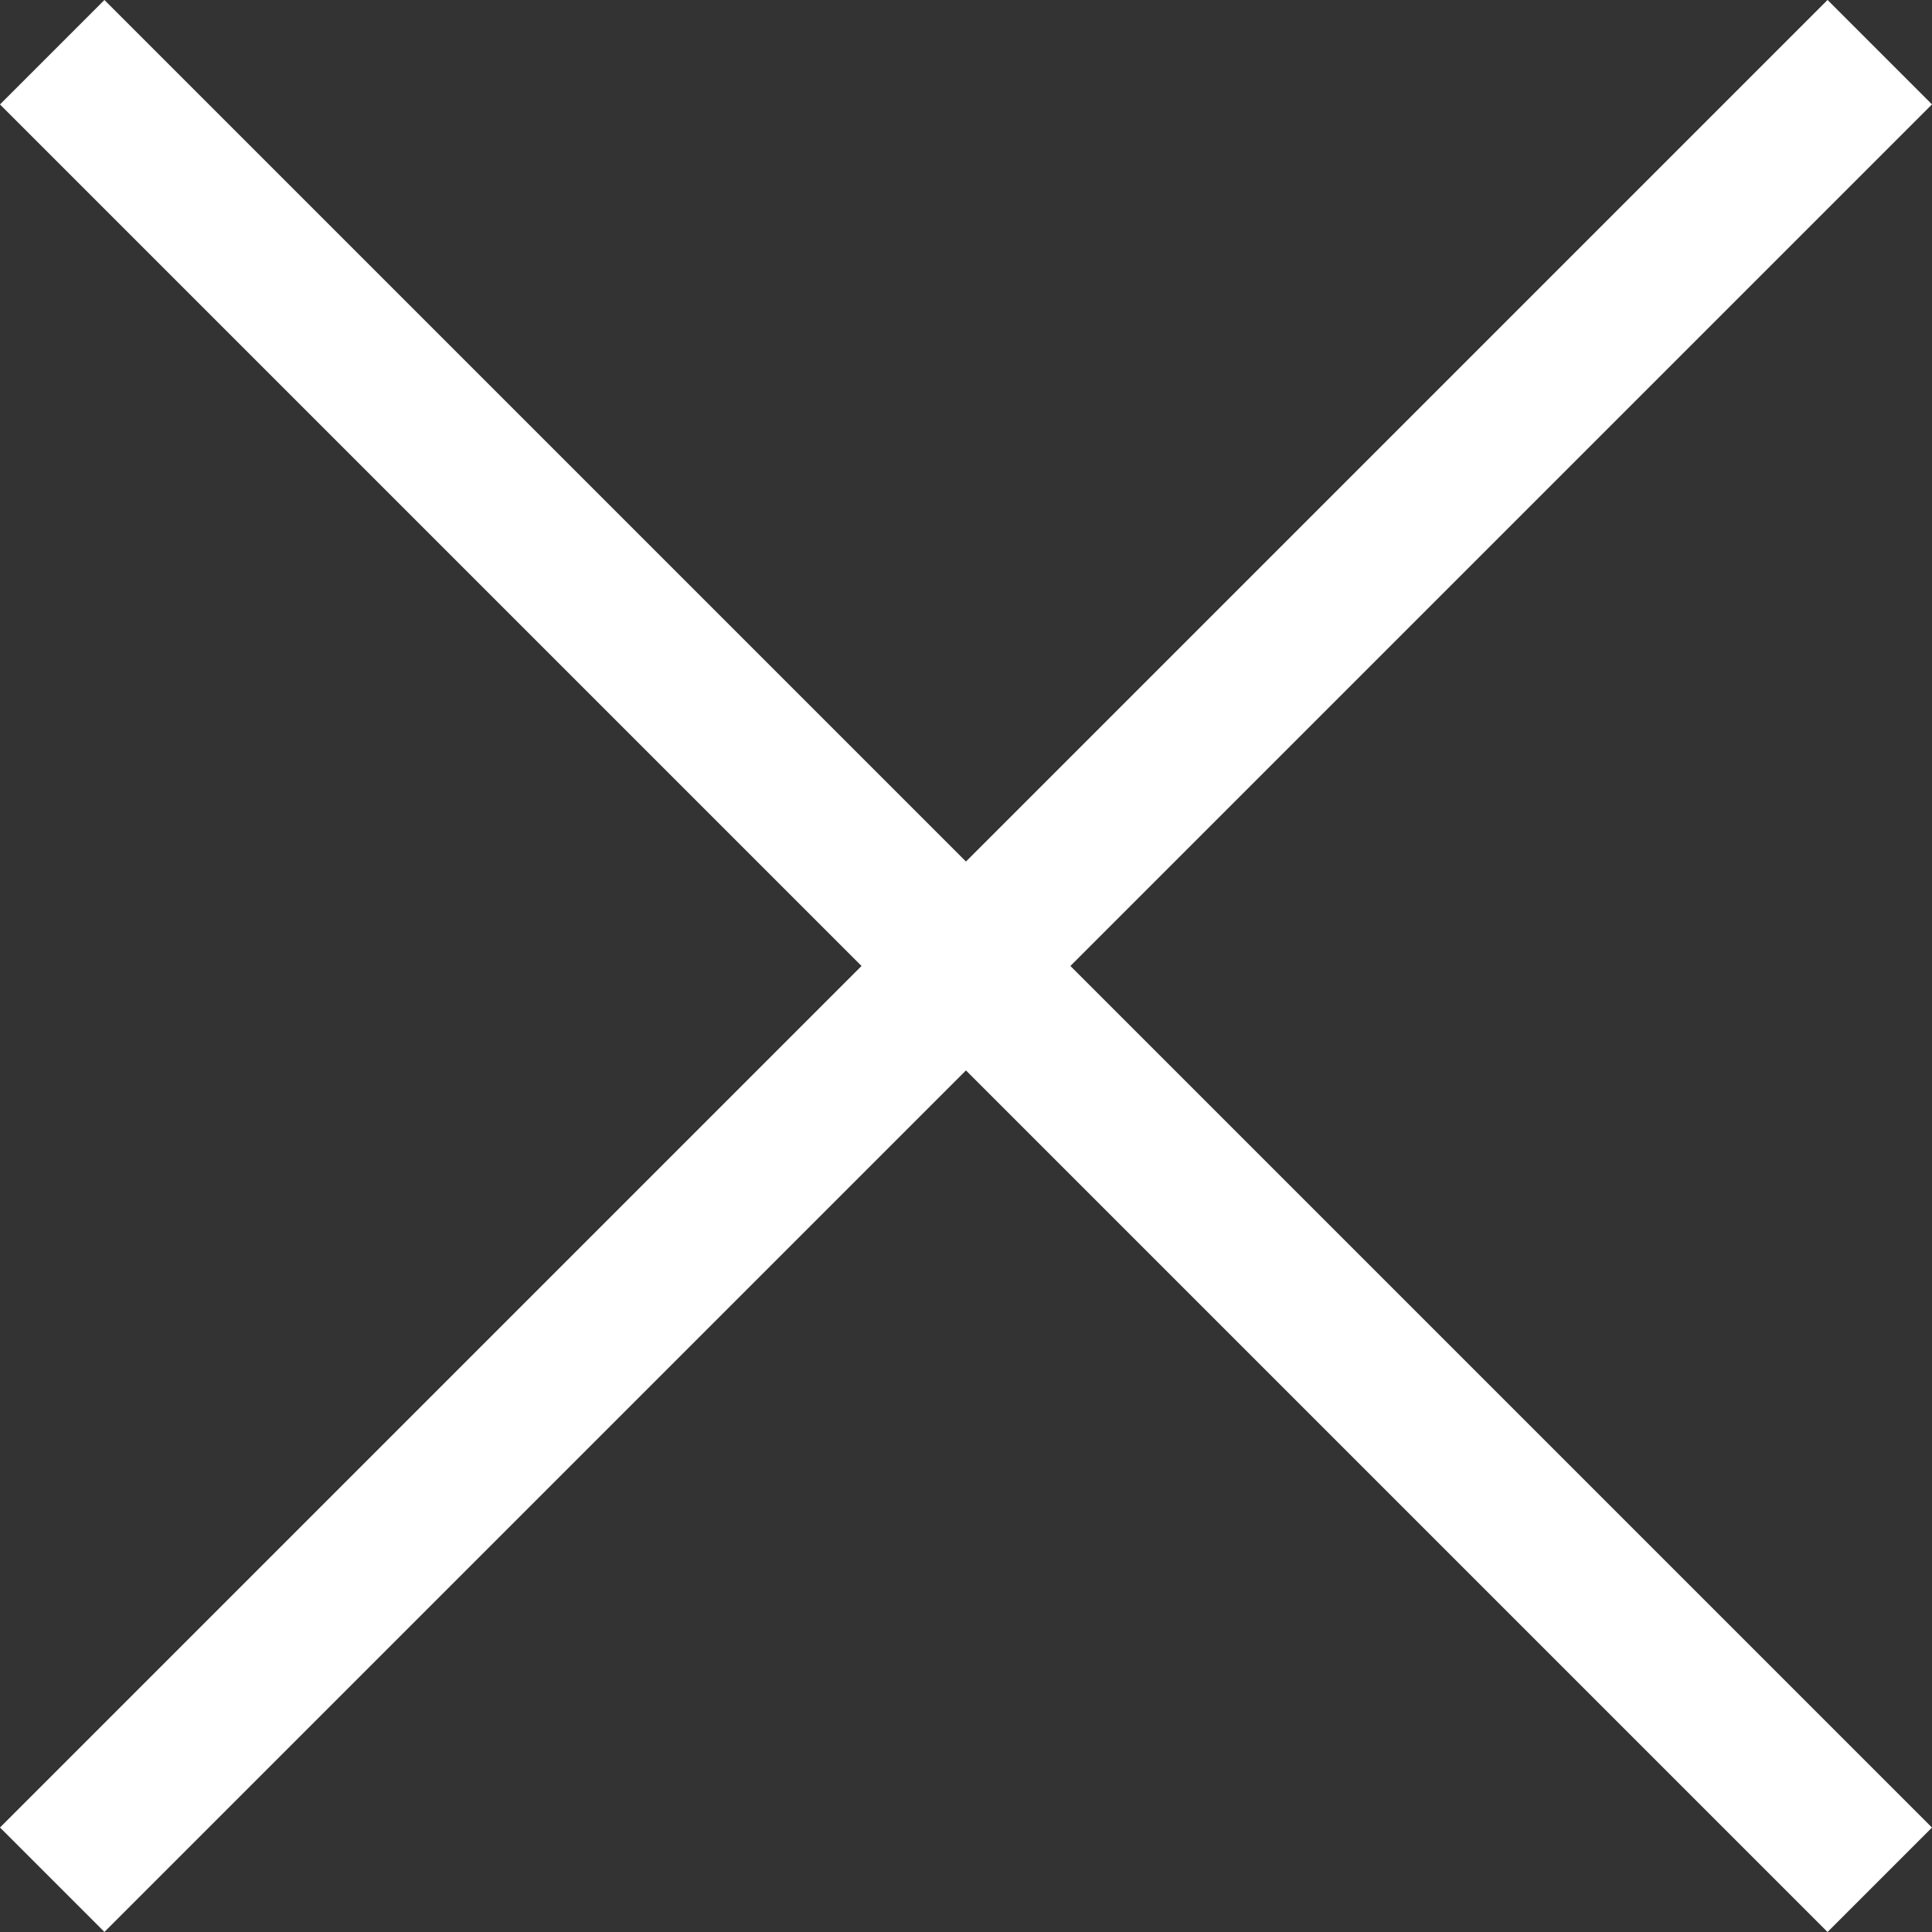
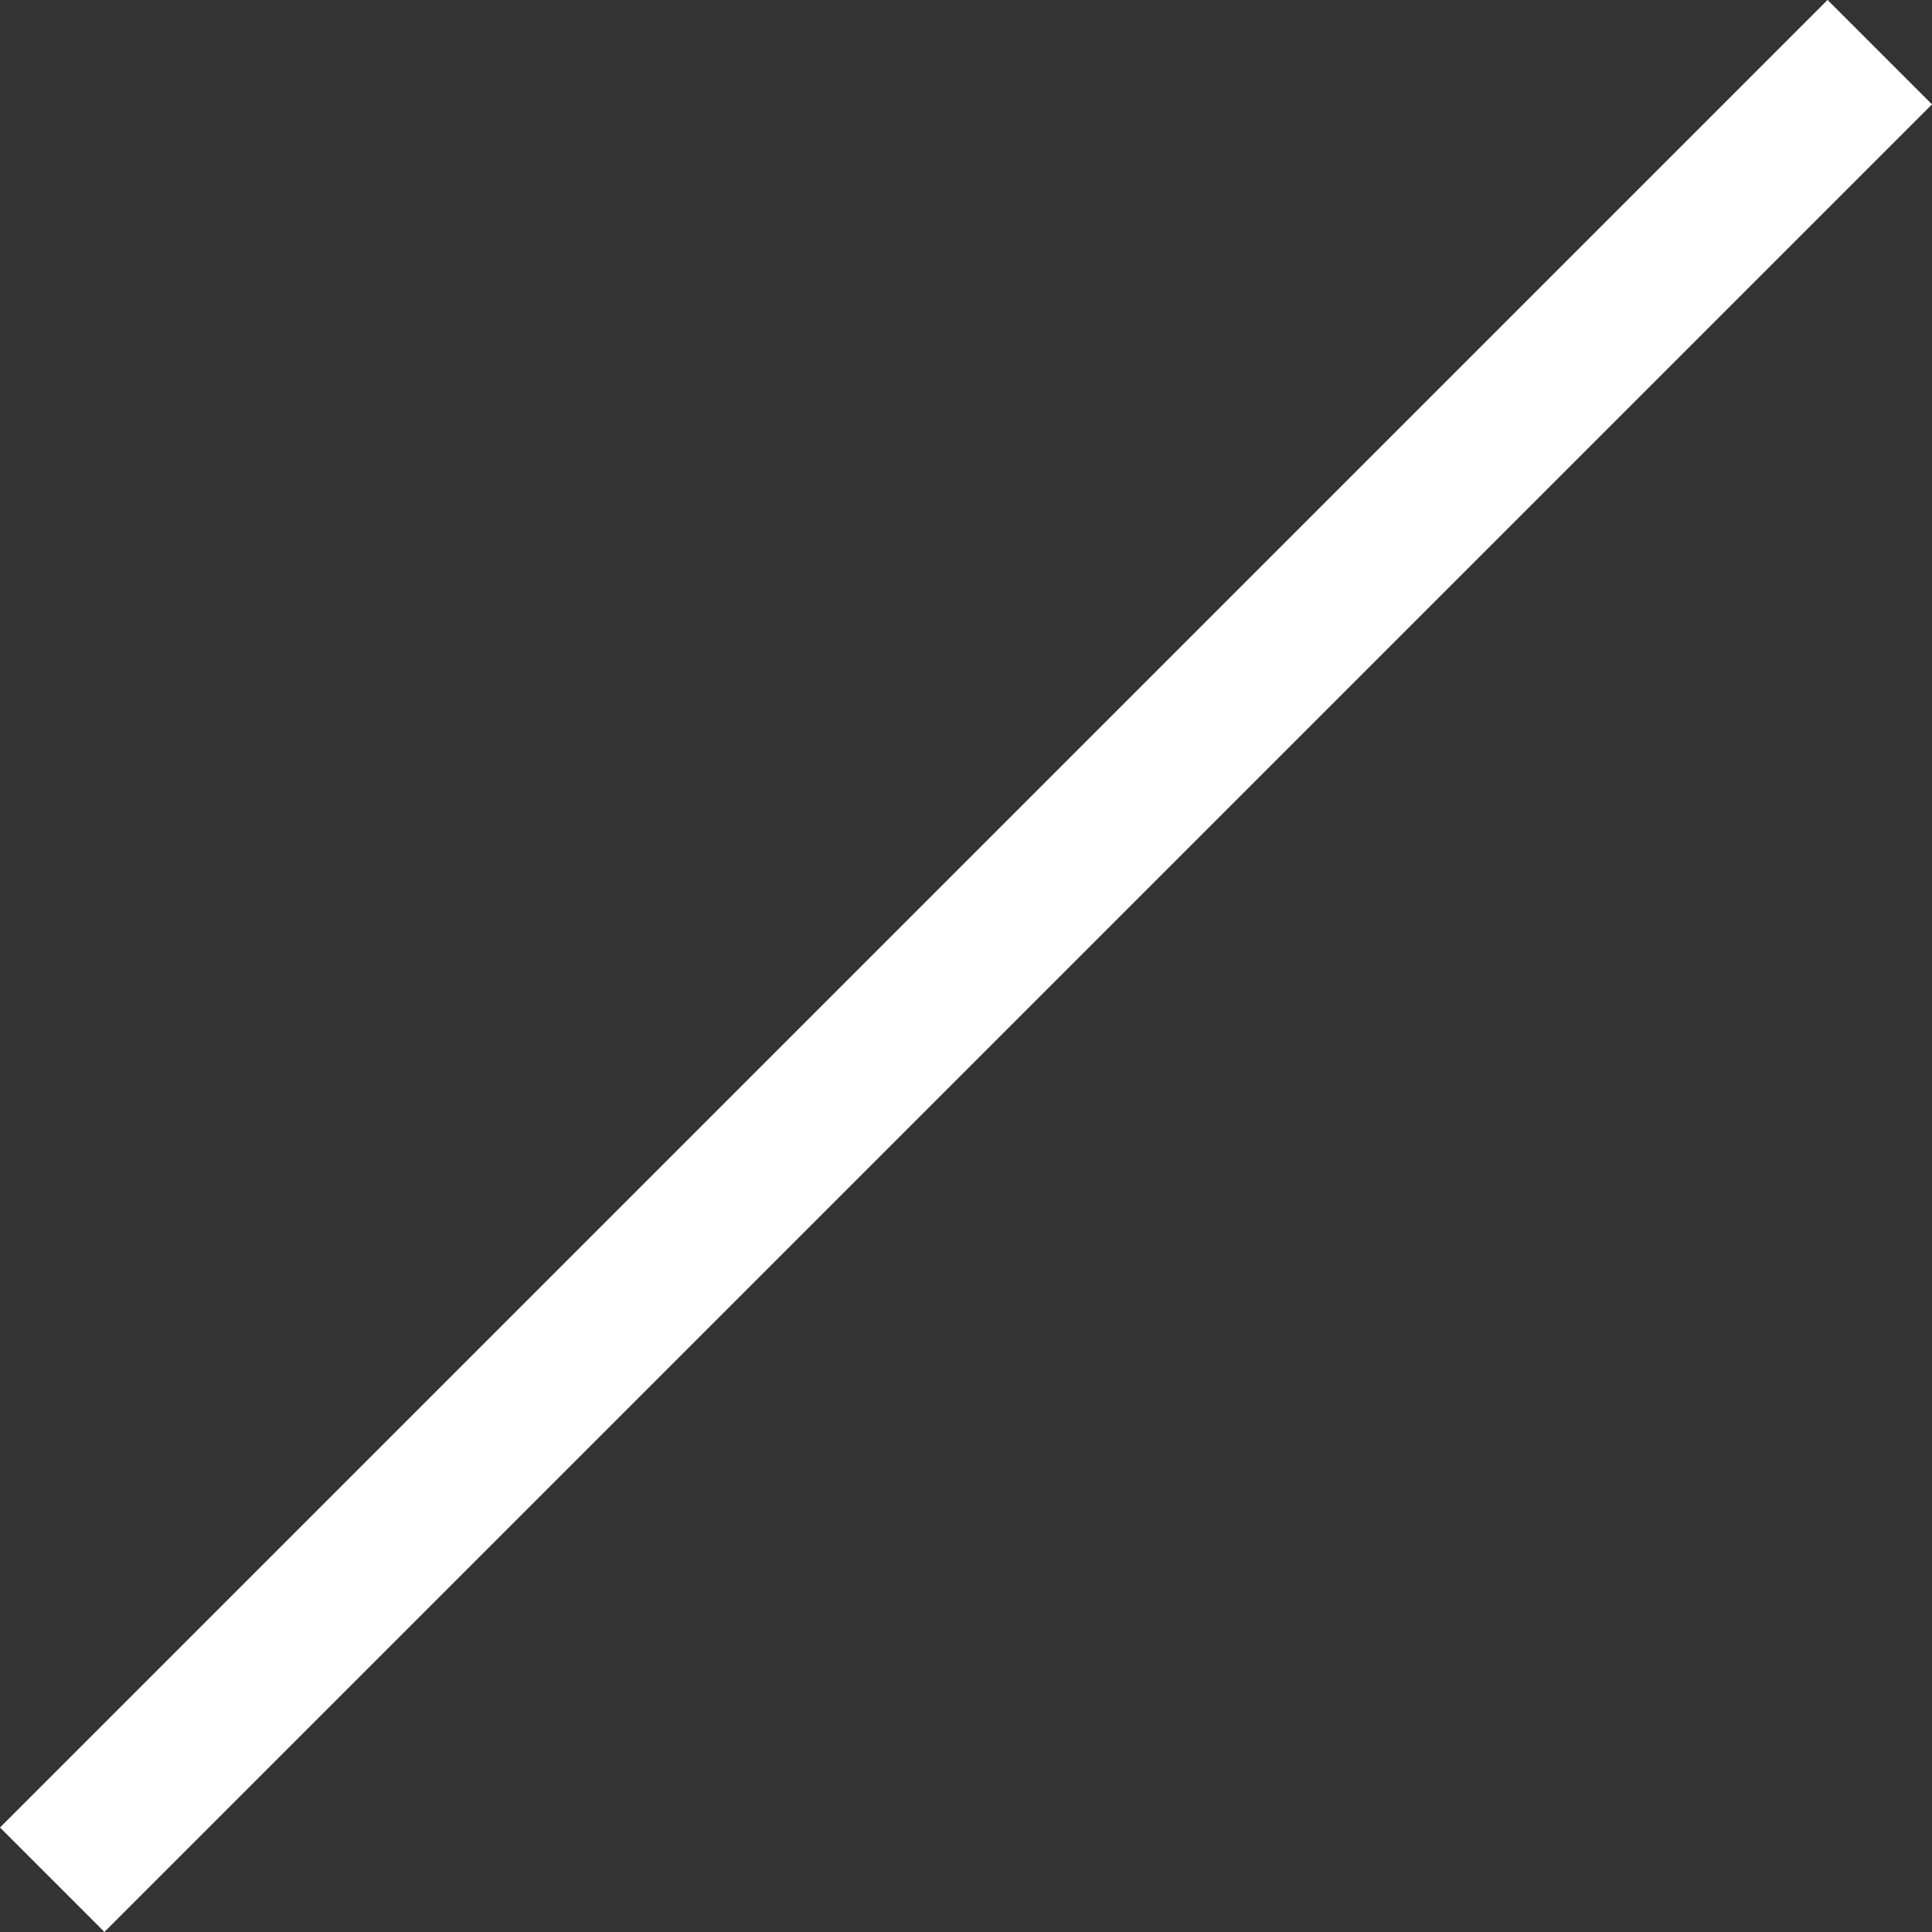
<svg xmlns="http://www.w3.org/2000/svg" width="26.163" height="26.163" viewBox="0 0 26.163 26.163">
  <rect x="0" y="0" width="26.163" height="26.163" fill="#333333" stroke="none" />
  <g id="グループ_182" data-name="グループ 182" transform="translate(-1340.419 -26.919)">
    <rect id="長方形_11" data-name="長方形 11" width="35" height="2" transform="translate(1340.419 51.667) rotate(-45)" fill="#fff" />
-     <rect id="長方形_45" data-name="長方形 45" width="35" height="2" transform="translate(1341.833 26.919) rotate(45)" fill="#fff" />
  </g>
</svg>